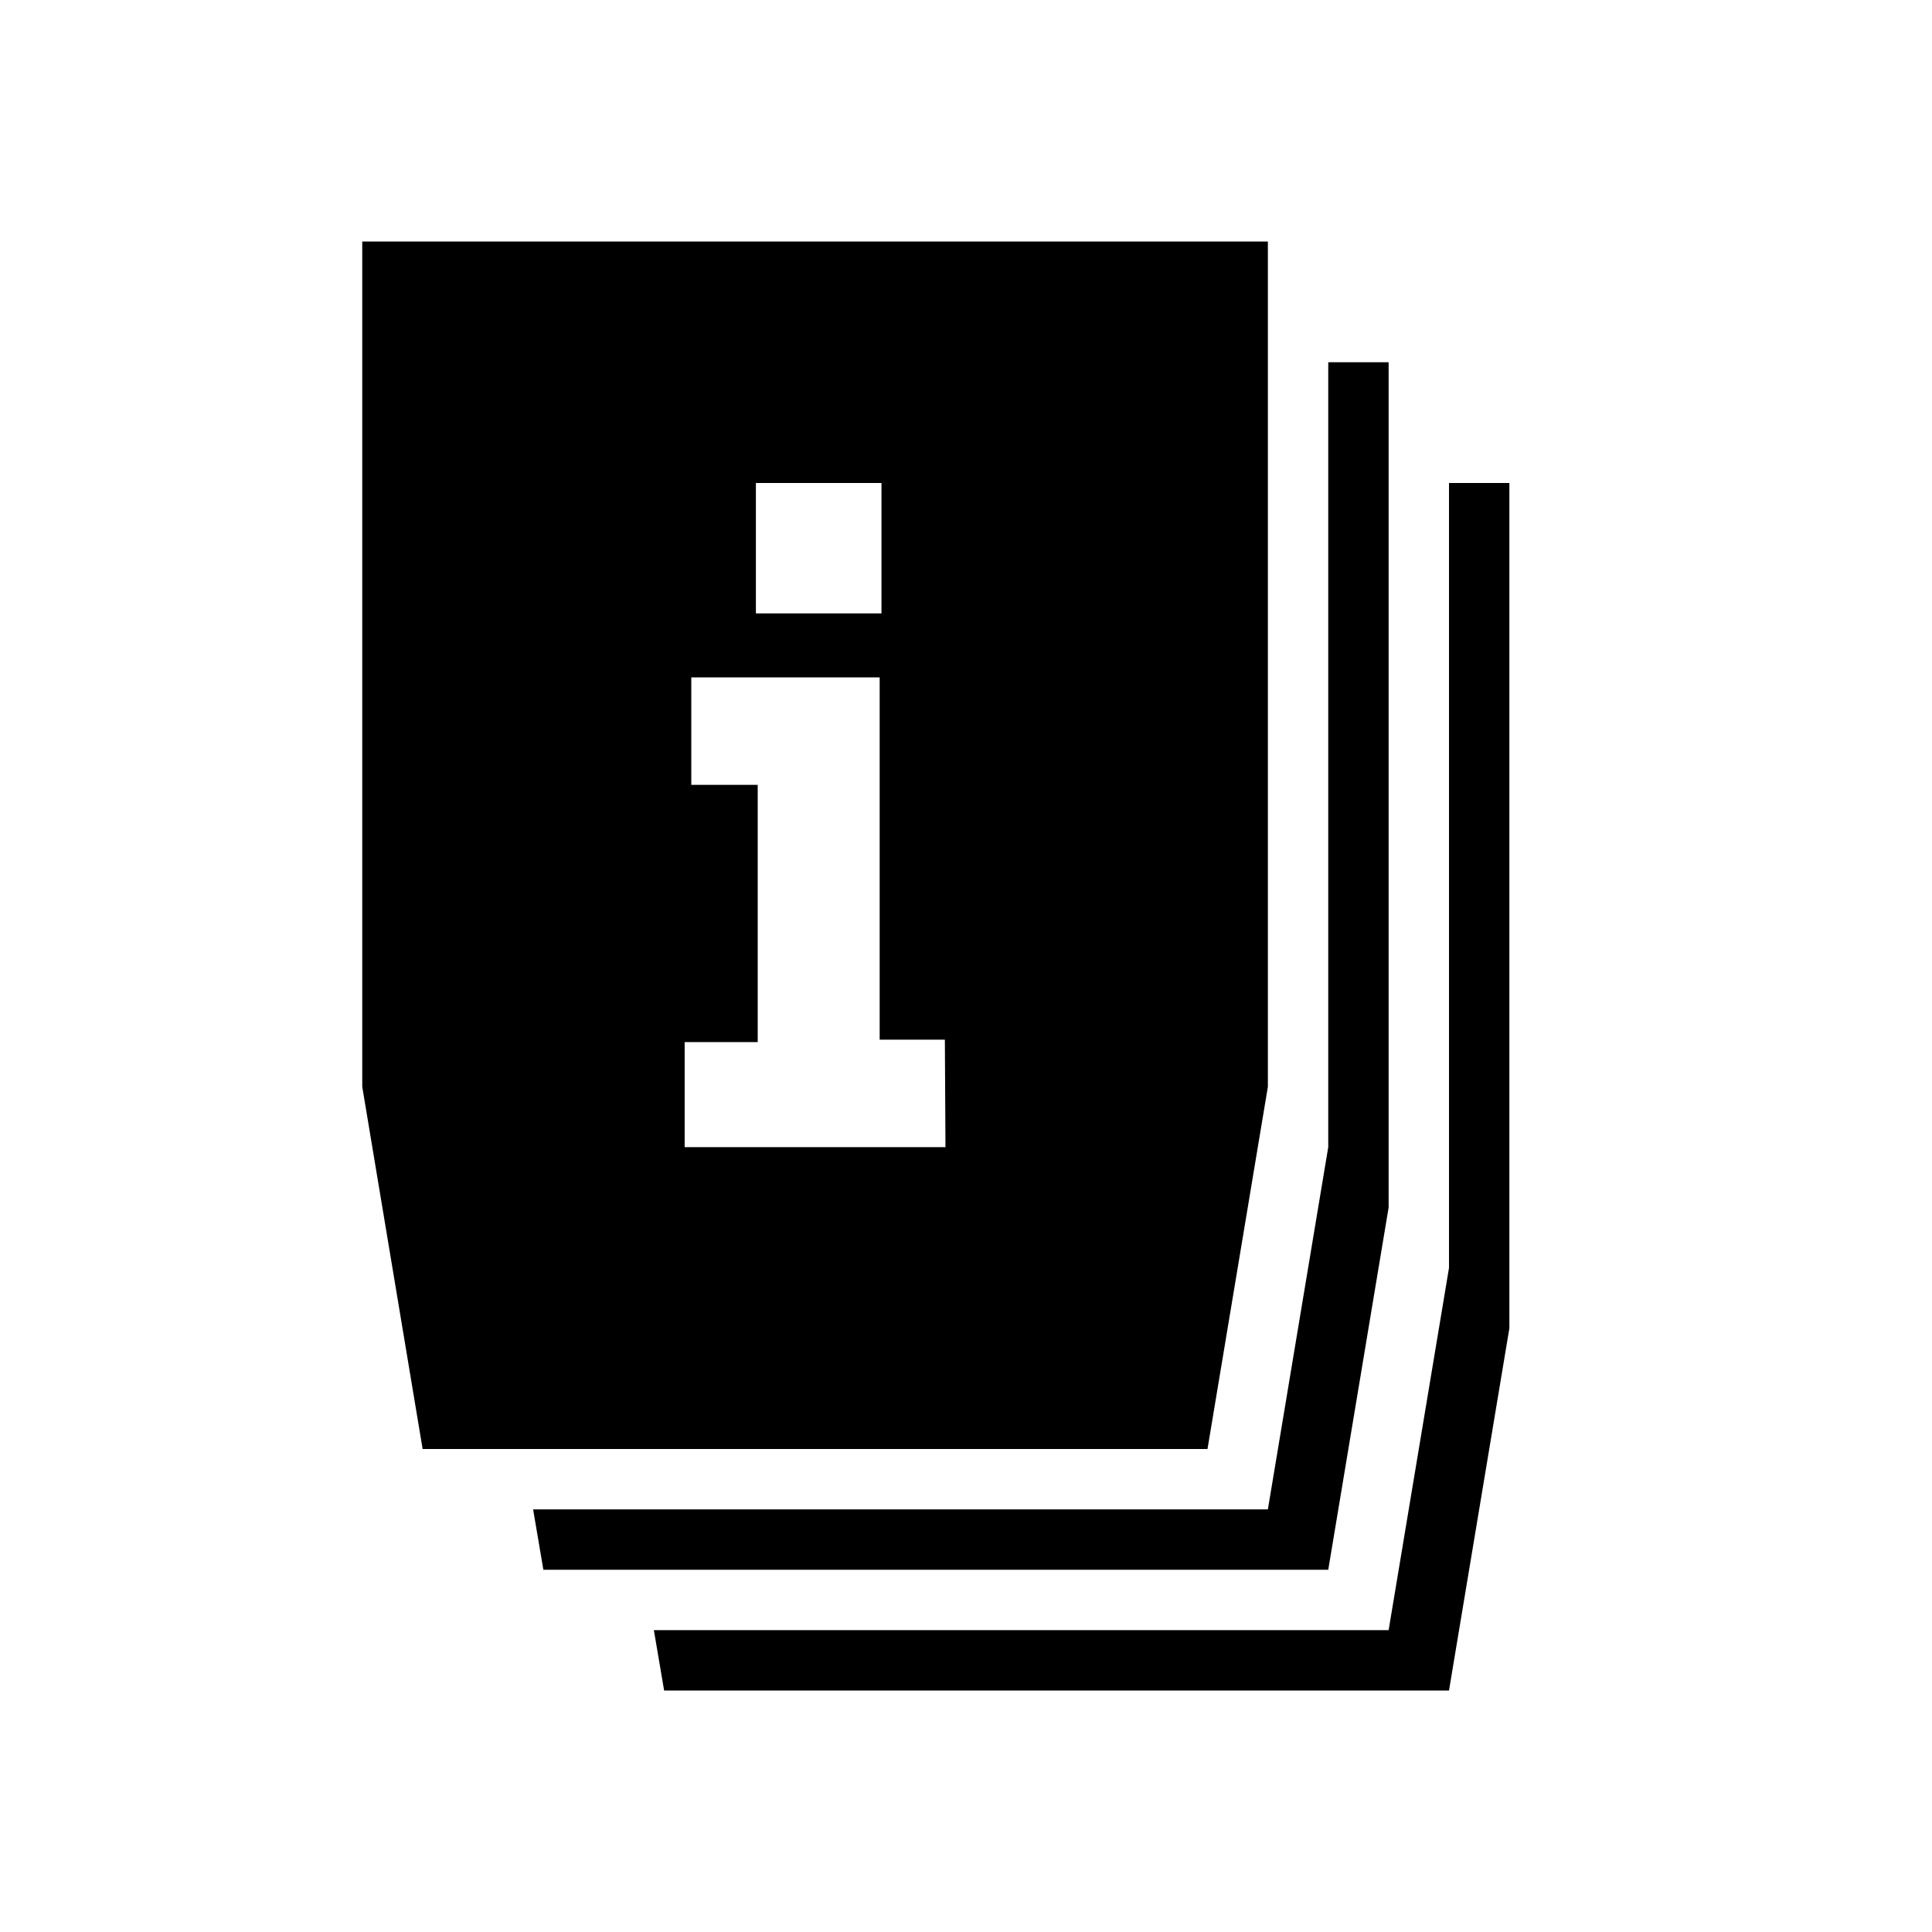
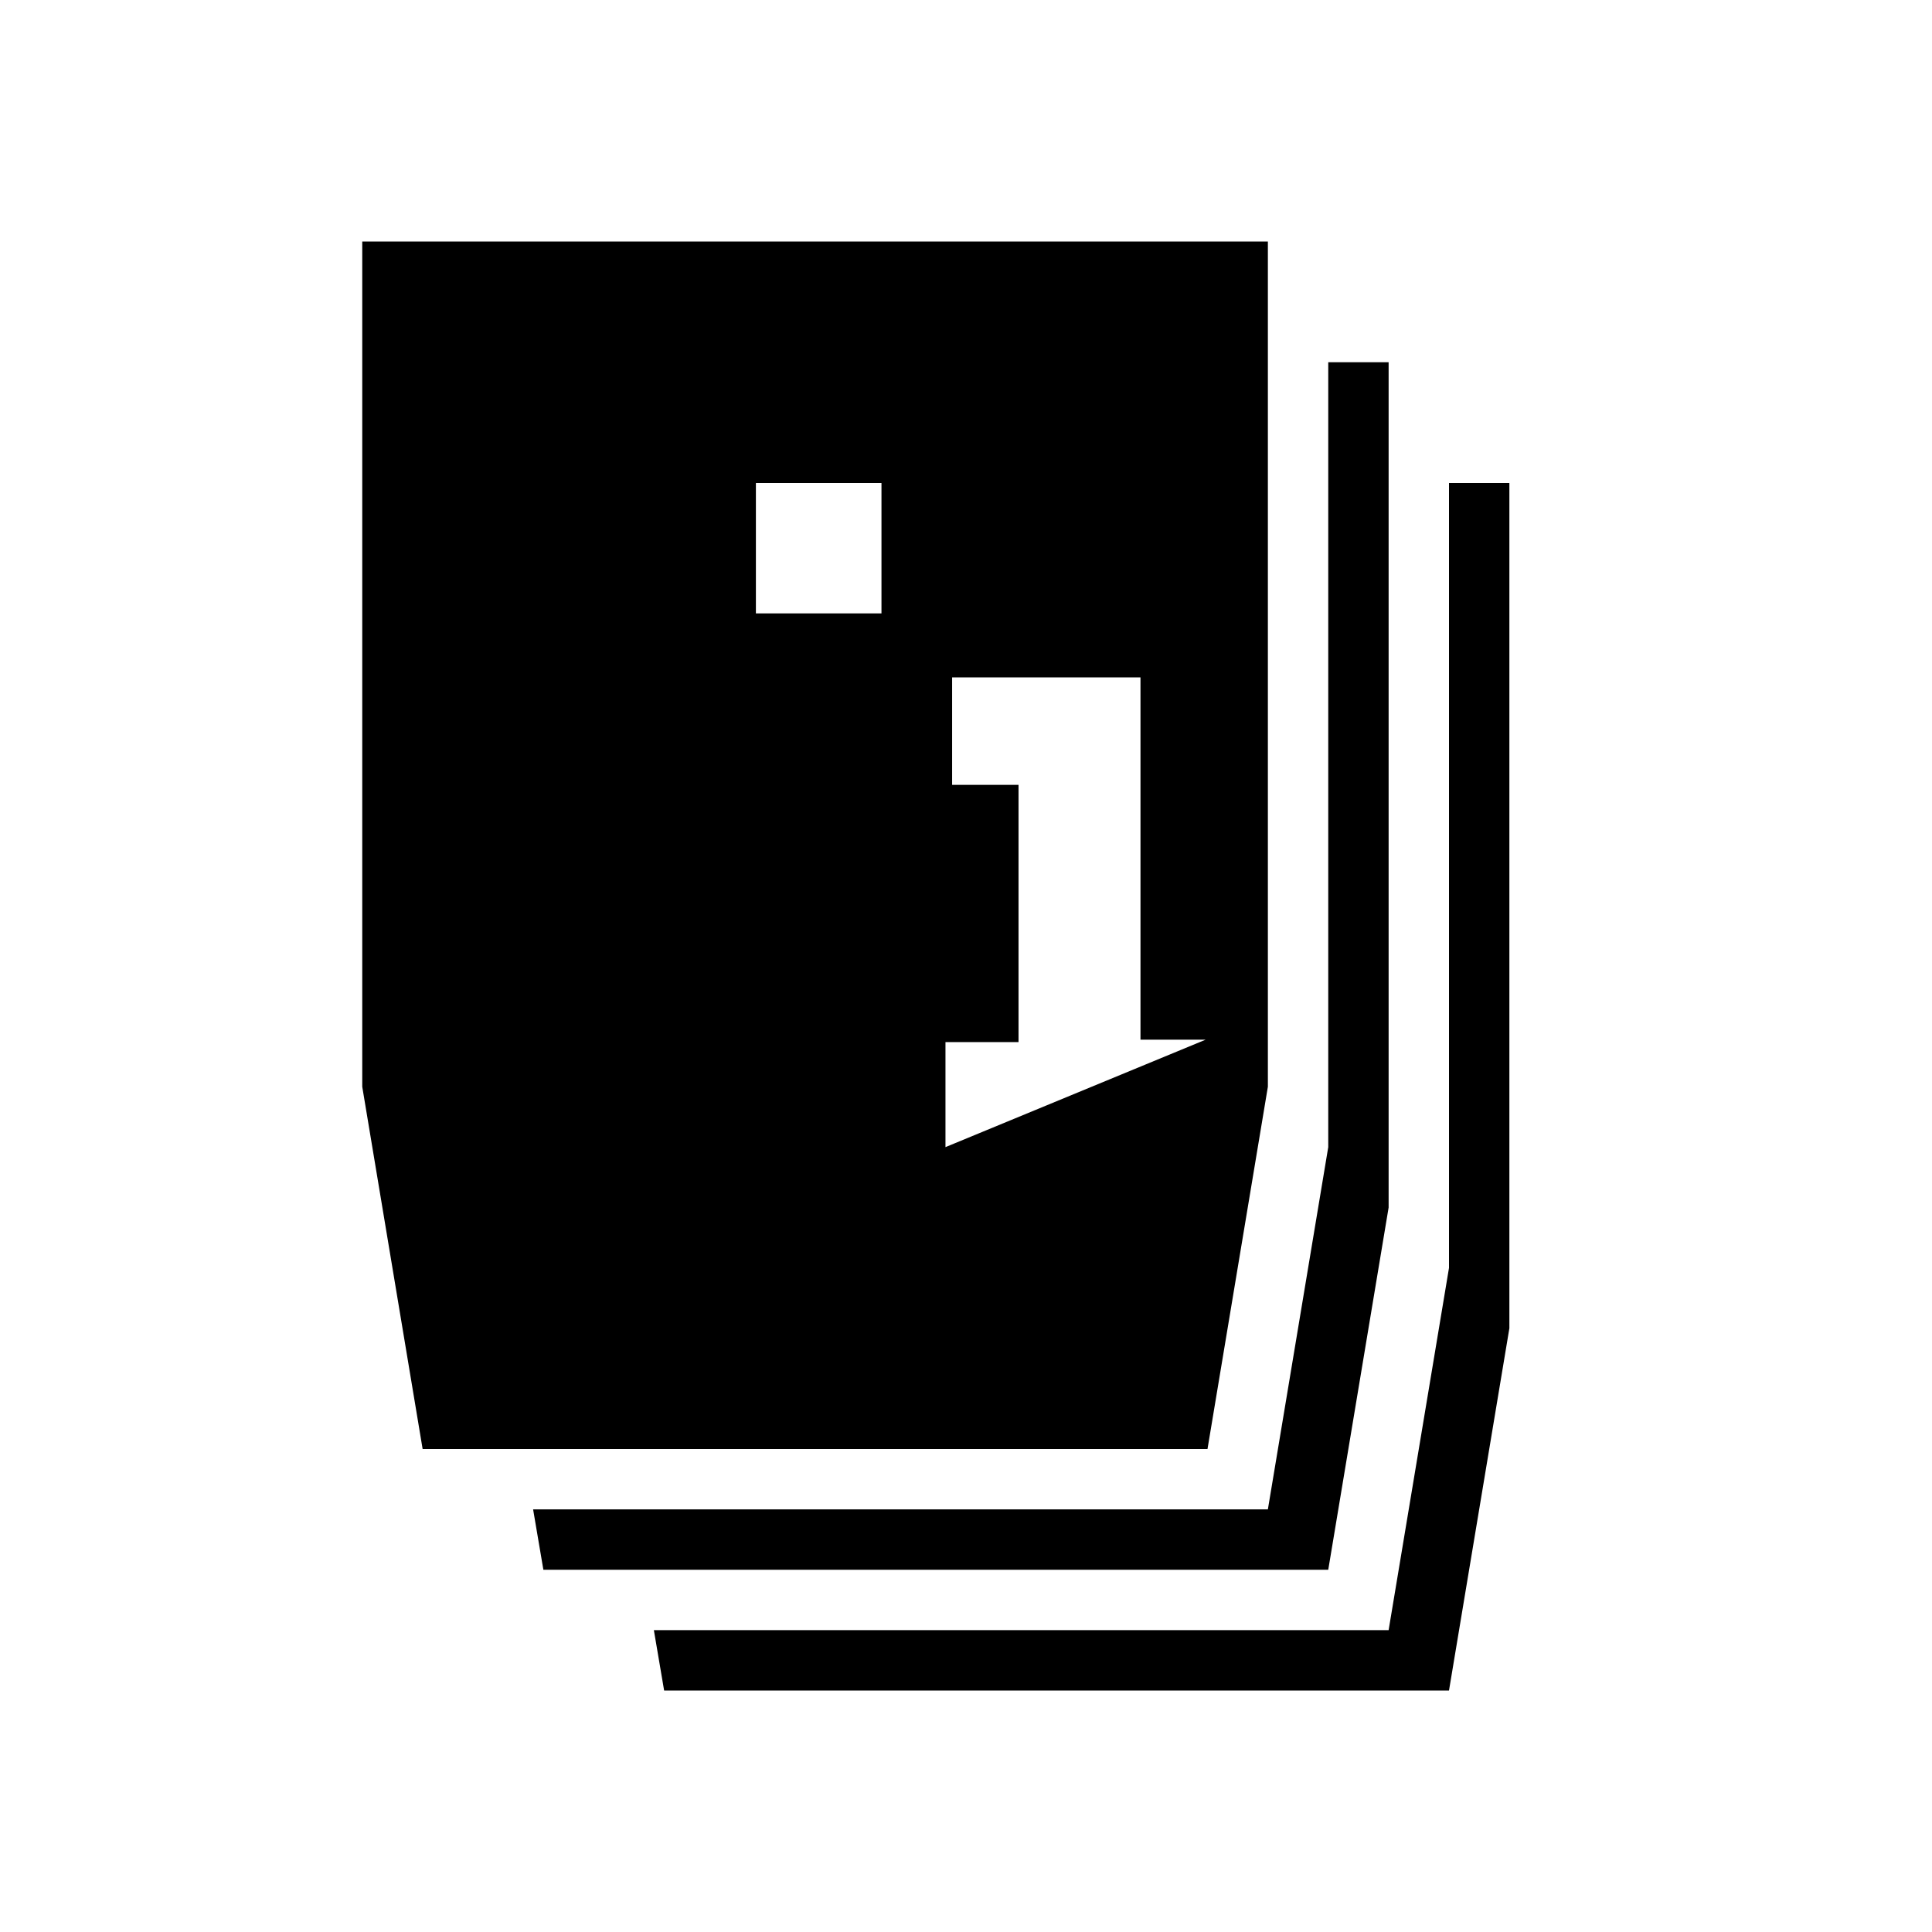
<svg xmlns="http://www.w3.org/2000/svg" id="Icons" viewBox="0 0 32 32">
  <title>A1_180801_iconos_Pixel_Perfect_all</title>
-   <path d="M24,8V21l-1,6H10.83L11,28H24l1-6V8ZM23,20V6H22V19l-1,6H8.83L9,26H22Zm-2-2V4H6V18l1,6H20ZM12.52,8H14.6v2.16H12.52Zm3.14,11H11.34V17.26h1.21V13h-1.1V11.22h3.12v6h1.08Z" />
+   <path d="M24,8V21l-1,6H10.83L11,28H24l1-6V8ZM23,20V6H22V19l-1,6H8.83L9,26H22Zm-2-2V4H6V18l1,6H20ZM12.52,8H14.6v2.16H12.52Zm3.14,11V17.26h1.21V13h-1.1V11.22h3.12v6h1.08Z" />
</svg>